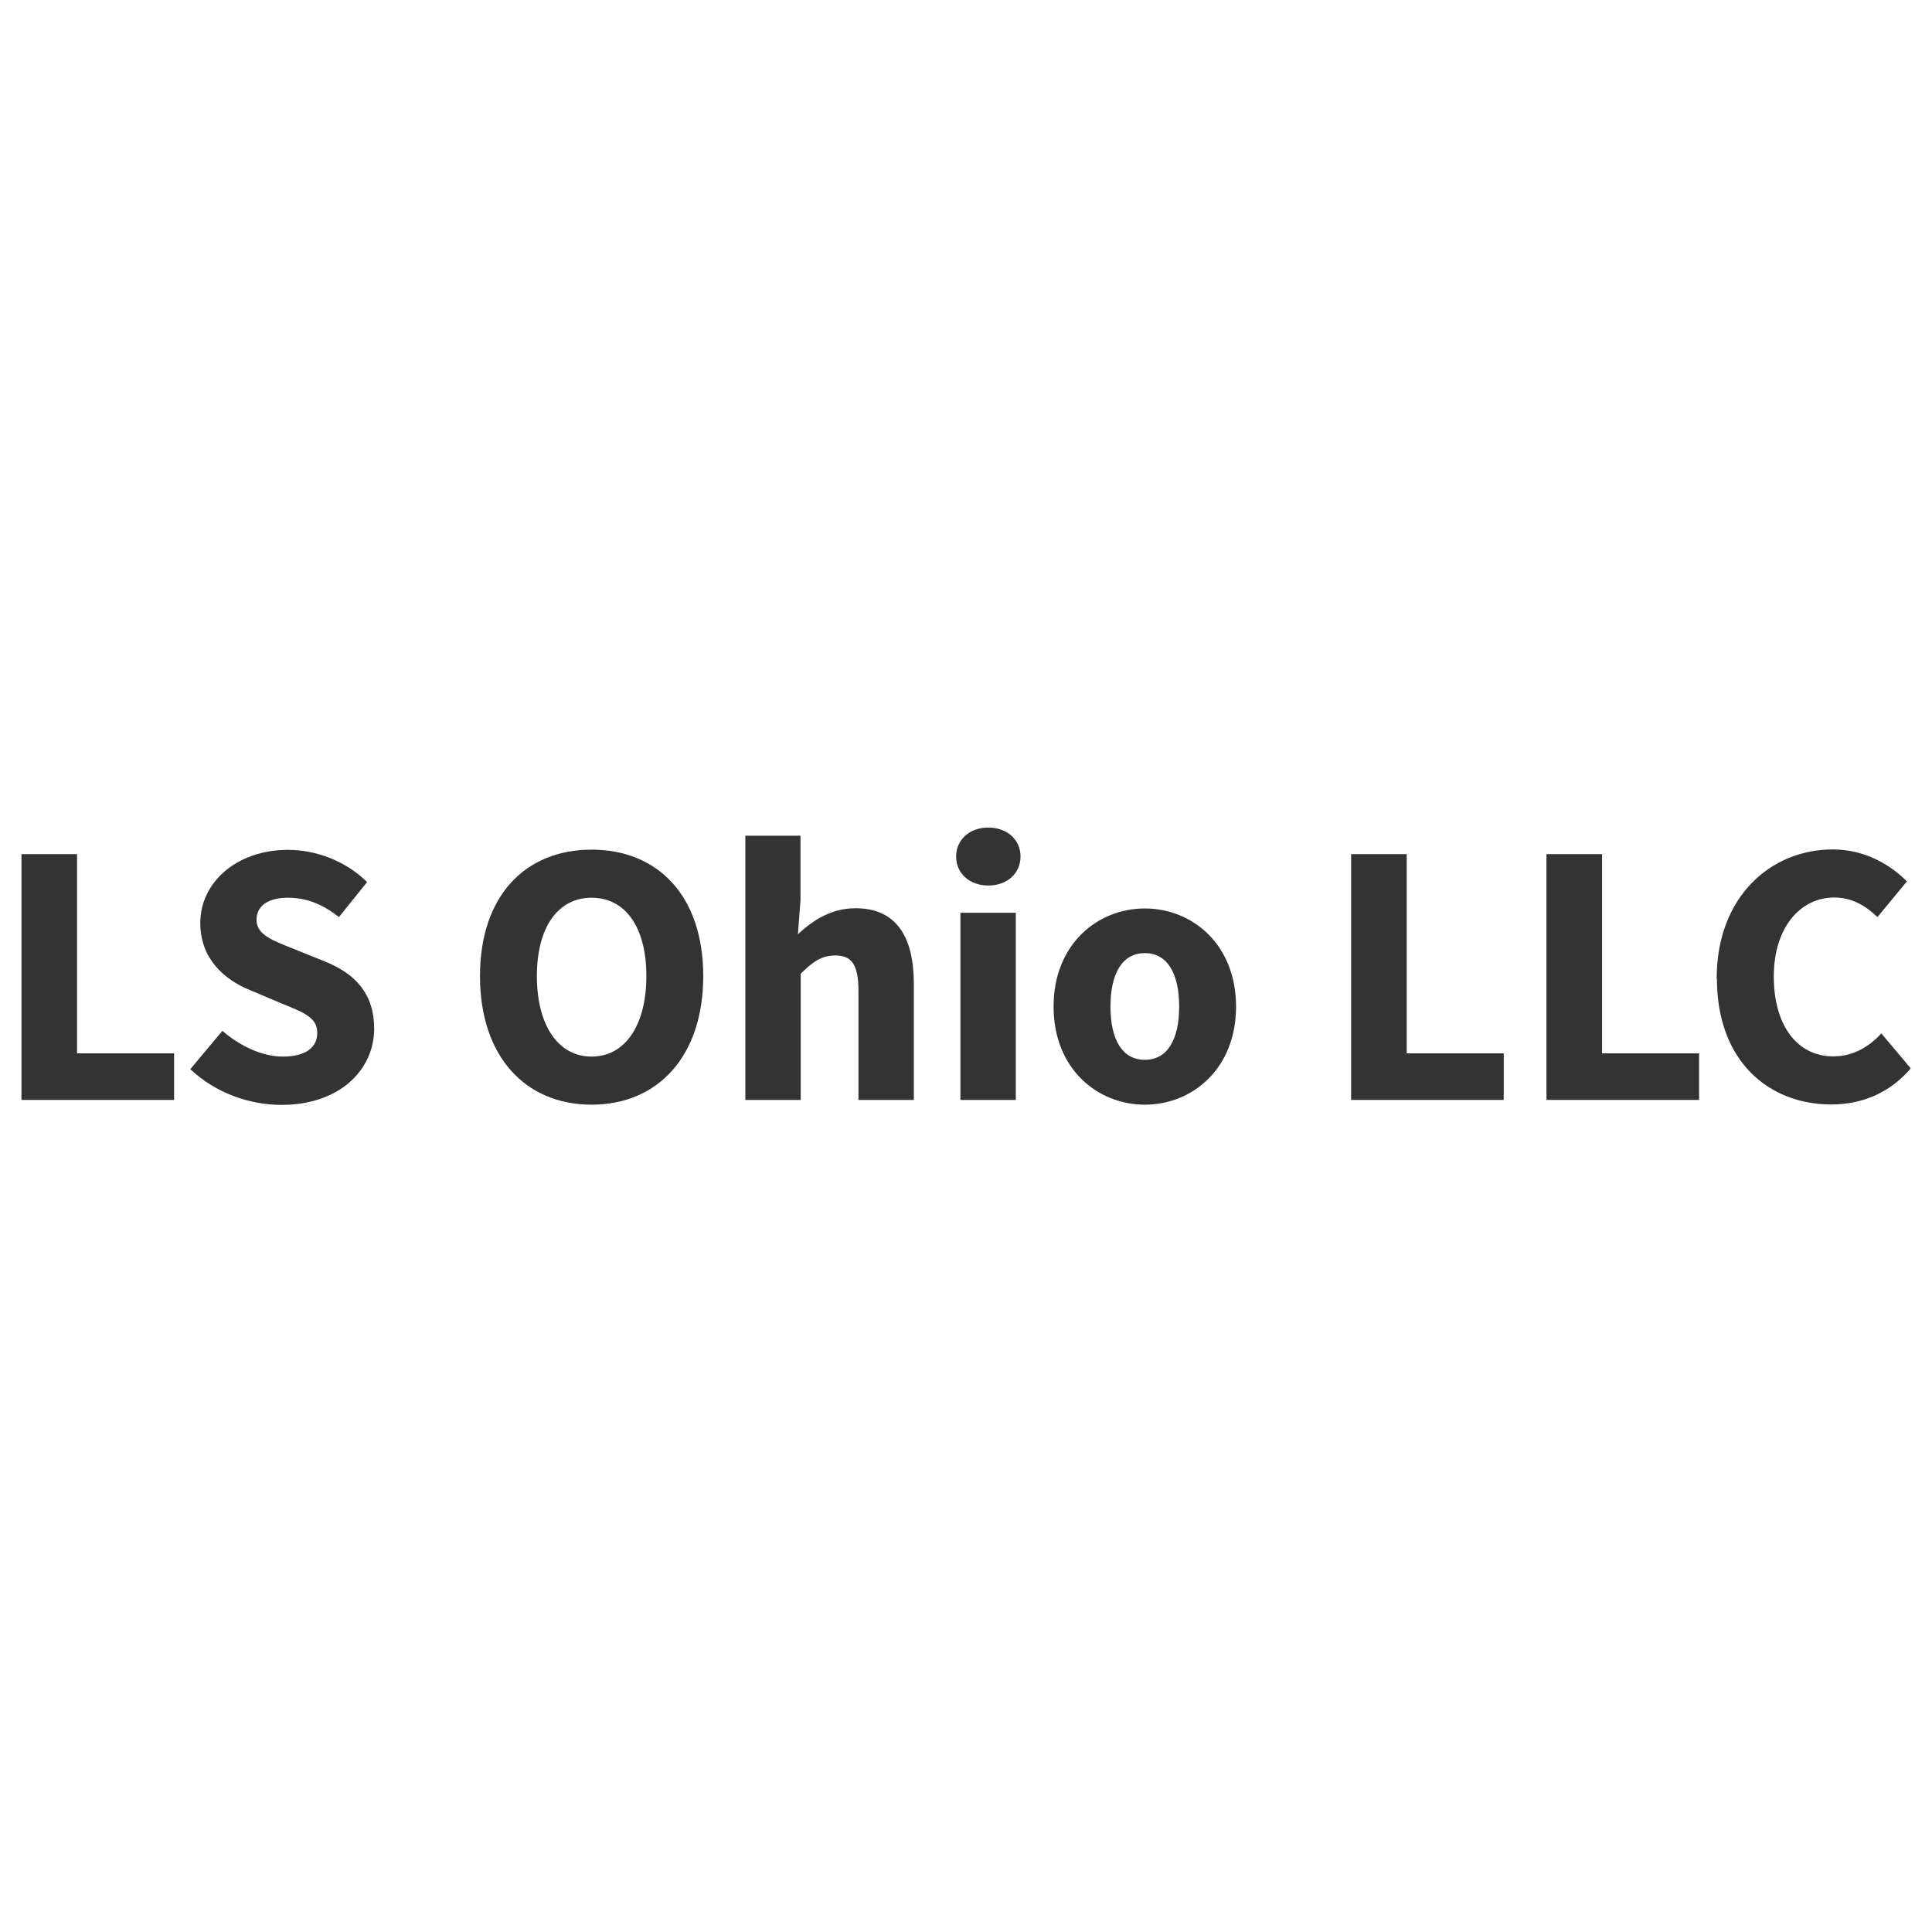
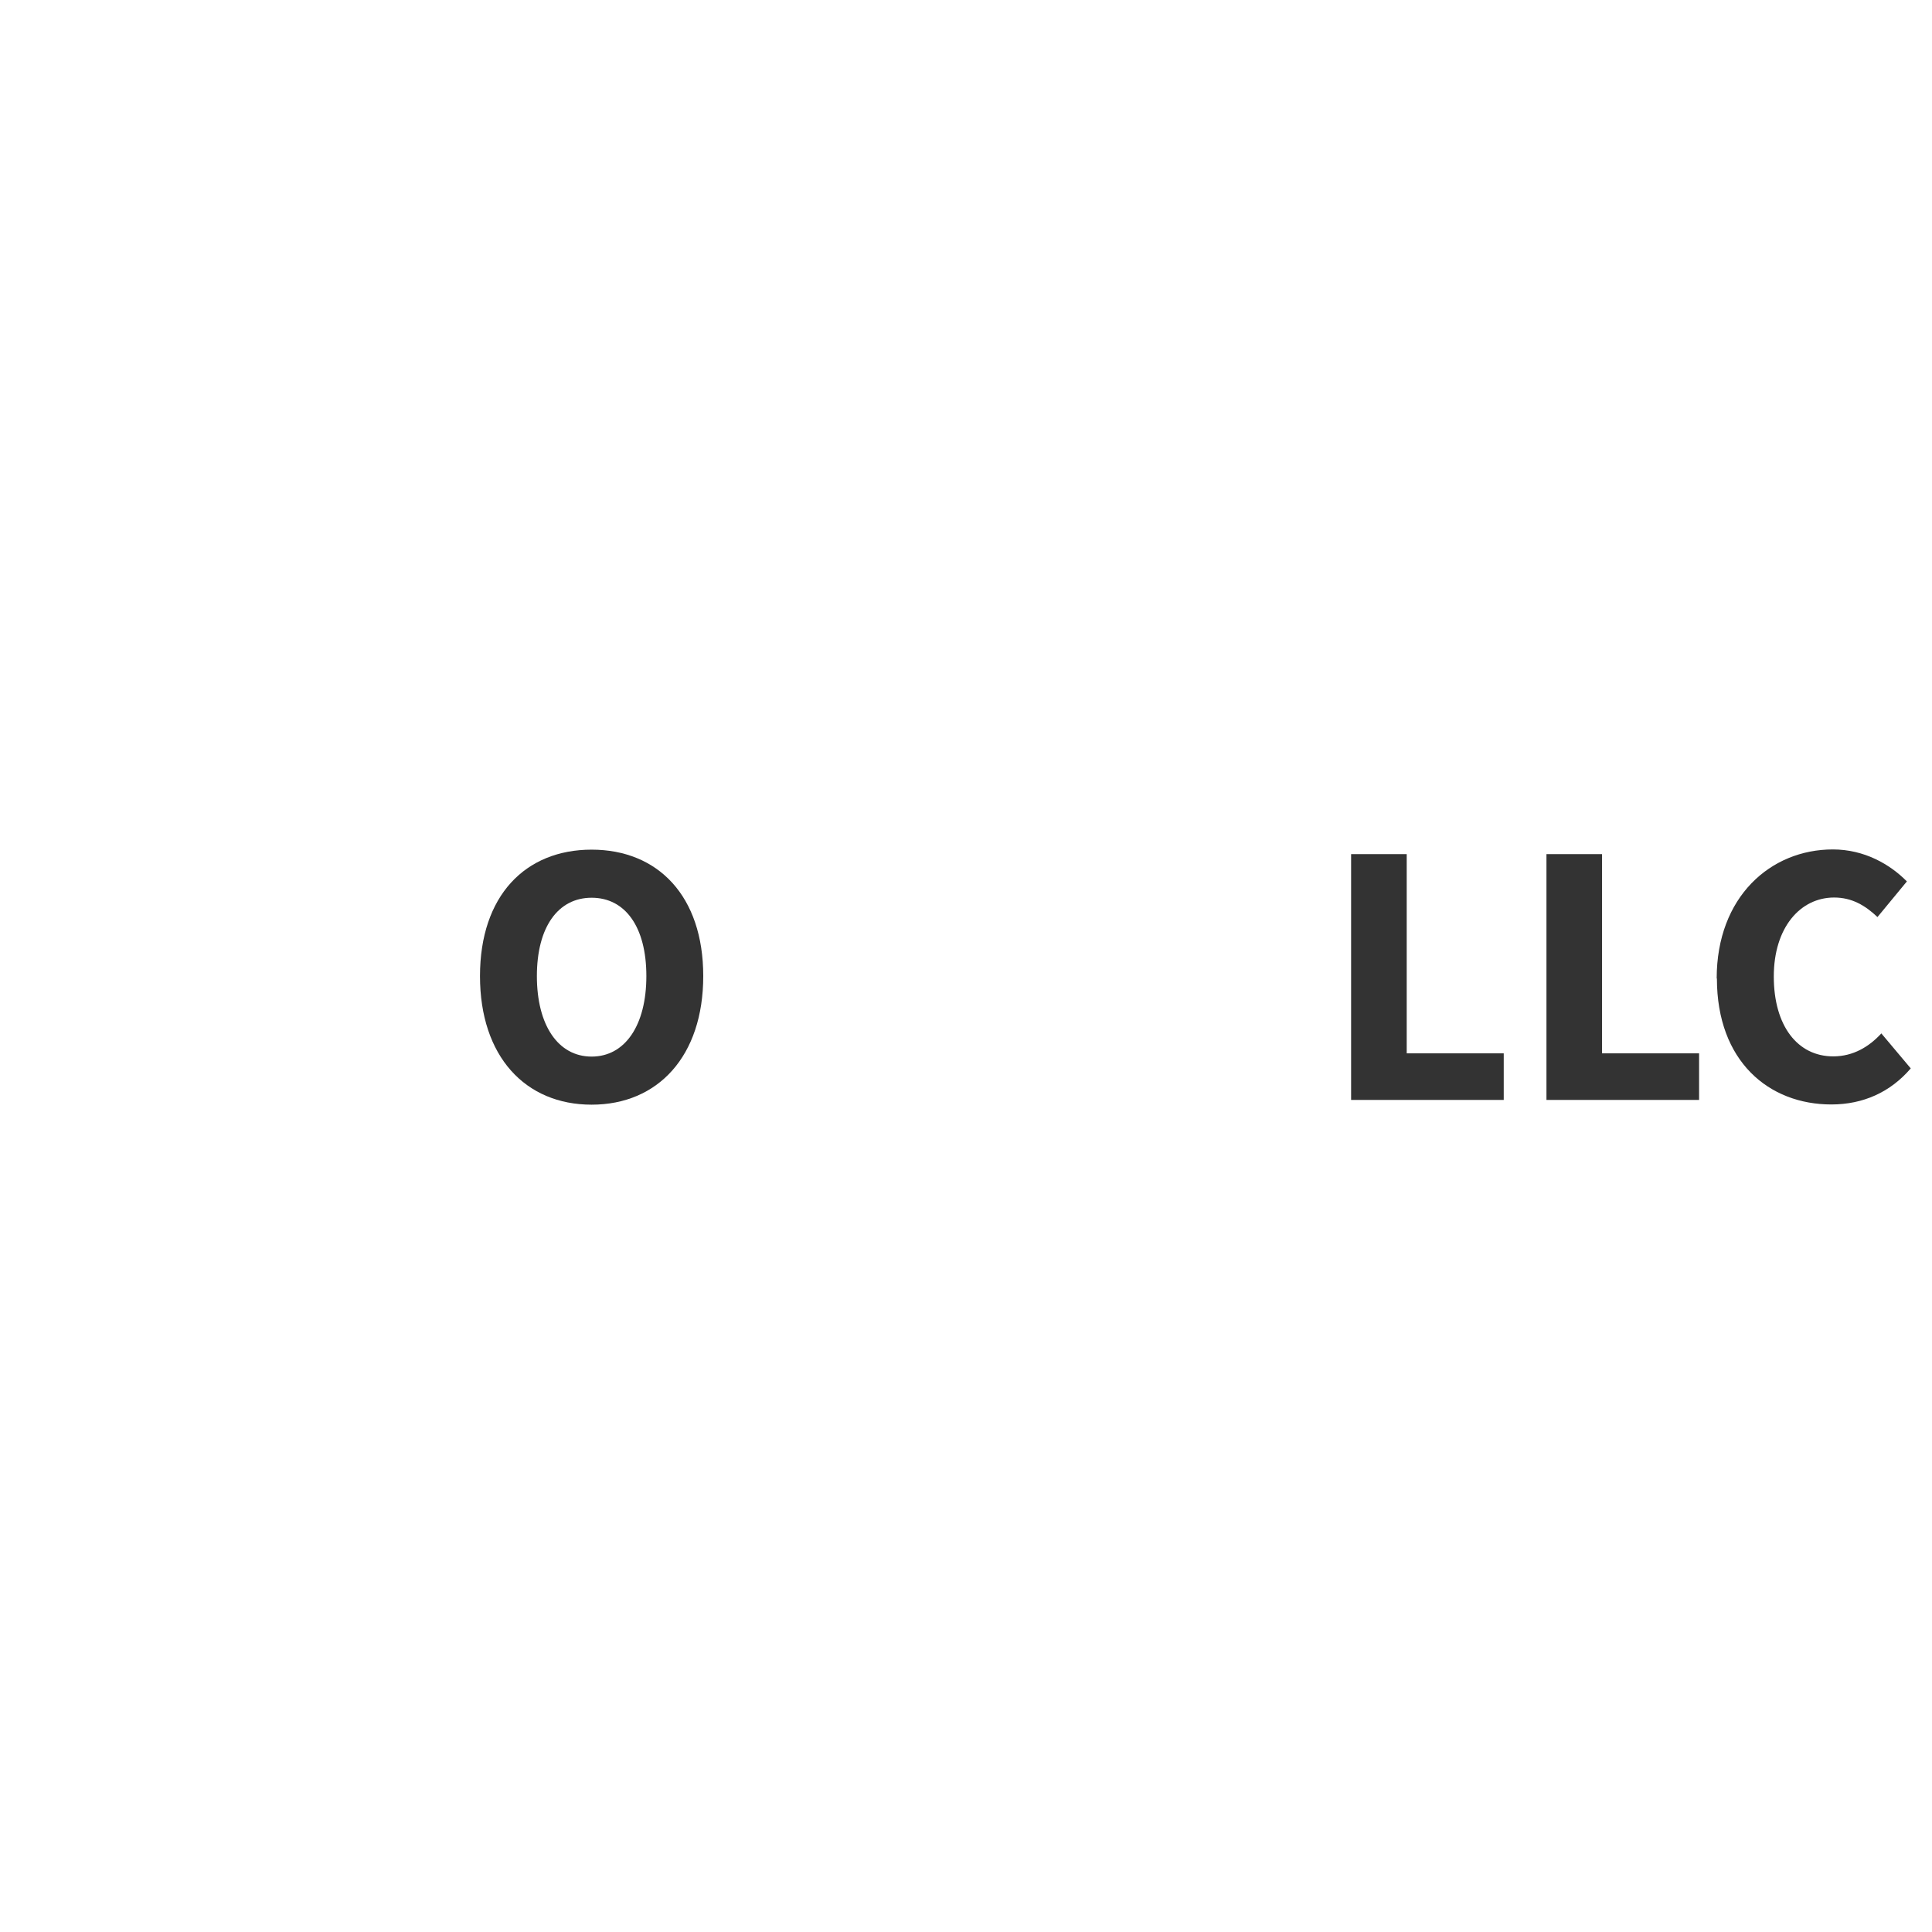
<svg xmlns="http://www.w3.org/2000/svg" width="90" height="90" viewBox="0 0 90 90" fill="none">
-   <path d="M1 39.789H3.59V49.069H8.11V51.239H1V39.779V39.789Z" fill="#333333" />
-   <path d="M8.87 49.8L10.36 48.02C11.17 48.73 12.23 49.22 13.17 49.22C14.25 49.22 14.78 48.79 14.78 48.11C14.78 47.39 14.13 47.16 13.13 46.75L11.64 46.12C10.45 45.64 9.33 44.66 9.33 43C9.33 41.1 11.03 39.59 13.41 39.59C14.73 39.59 16.11 40.11 17.1 41.09L15.79 42.72C15.04 42.14 14.32 41.82 13.41 41.82C12.5 41.82 11.95 42.19 11.95 42.85C11.95 43.55 12.7 43.81 13.7 44.21L15.16 44.8C16.56 45.37 17.43 46.3 17.43 47.92C17.43 49.82 15.84 51.47 13.11 51.47C11.62 51.47 10.03 50.91 8.87 49.81V49.8Z" fill="#333333" />
  <path d="M22.36 45.47C22.36 41.73 24.47 39.58 27.56 39.58C30.65 39.58 32.76 41.74 32.76 45.47C32.76 49.2 30.65 51.46 27.56 51.46C24.47 51.46 22.36 49.21 22.36 45.47ZM30.11 45.47C30.11 43.17 29.12 41.82 27.56 41.82C26 41.82 25.01 43.18 25.01 45.47C25.01 47.76 26 49.22 27.56 49.22C29.12 49.22 30.11 47.76 30.11 45.47Z" fill="#333333" />
-   <path d="M34.71 38.93H37.29V41.94L37.17 43.52C37.82 42.92 38.67 42.31 39.86 42.31C41.76 42.31 42.57 43.65 42.57 45.83V51.24H39.99V46.16C39.99 44.9 39.65 44.51 38.91 44.51C38.26 44.51 37.86 44.81 37.3 45.36V51.24H34.72V38.93H34.71Z" fill="#333333" />
-   <path d="M44.54 39.901C44.54 39.111 45.17 38.551 46.04 38.551C46.91 38.551 47.54 39.111 47.54 39.901C47.54 40.691 46.91 41.251 46.04 41.251C45.17 41.251 44.54 40.691 44.54 39.901ZM44.74 42.521H47.32V51.241H44.74V42.521Z" fill="#333333" />
-   <path d="M49.08 46.89C49.08 43.99 51.12 42.32 53.33 42.32C55.54 42.32 57.58 43.99 57.58 46.89C57.58 49.79 55.54 51.46 53.33 51.46C51.12 51.46 49.08 49.79 49.08 46.89ZM54.93 46.89C54.93 45.38 54.4 44.4 53.33 44.4C52.26 44.4 51.73 45.38 51.73 46.89C51.73 48.4 52.26 49.37 53.33 49.37C54.4 49.37 54.93 48.4 54.93 46.89Z" fill="#333333" />
  <path d="M62.94 39.789H65.53V49.069H70.05V51.239H62.94V39.779V39.789Z" fill="#333333" />
  <path d="M72.04 39.789H74.63V49.069H79.15V51.239H72.04V39.779V39.789Z" fill="#333333" />
  <path d="M79.97 45.58C79.97 41.78 82.48 39.57 85.38 39.57C86.86 39.57 88.05 40.27 88.83 41.06L87.46 42.72C86.89 42.18 86.27 41.81 85.44 41.81C83.87 41.81 82.63 43.2 82.63 45.49C82.63 47.78 83.73 49.21 85.4 49.21C86.34 49.21 87.08 48.75 87.64 48.14L89.01 49.77C88.06 50.88 86.79 51.45 85.31 51.45C82.4 51.45 79.98 49.44 79.98 45.58H79.97Z" fill="#333333" />
</svg>